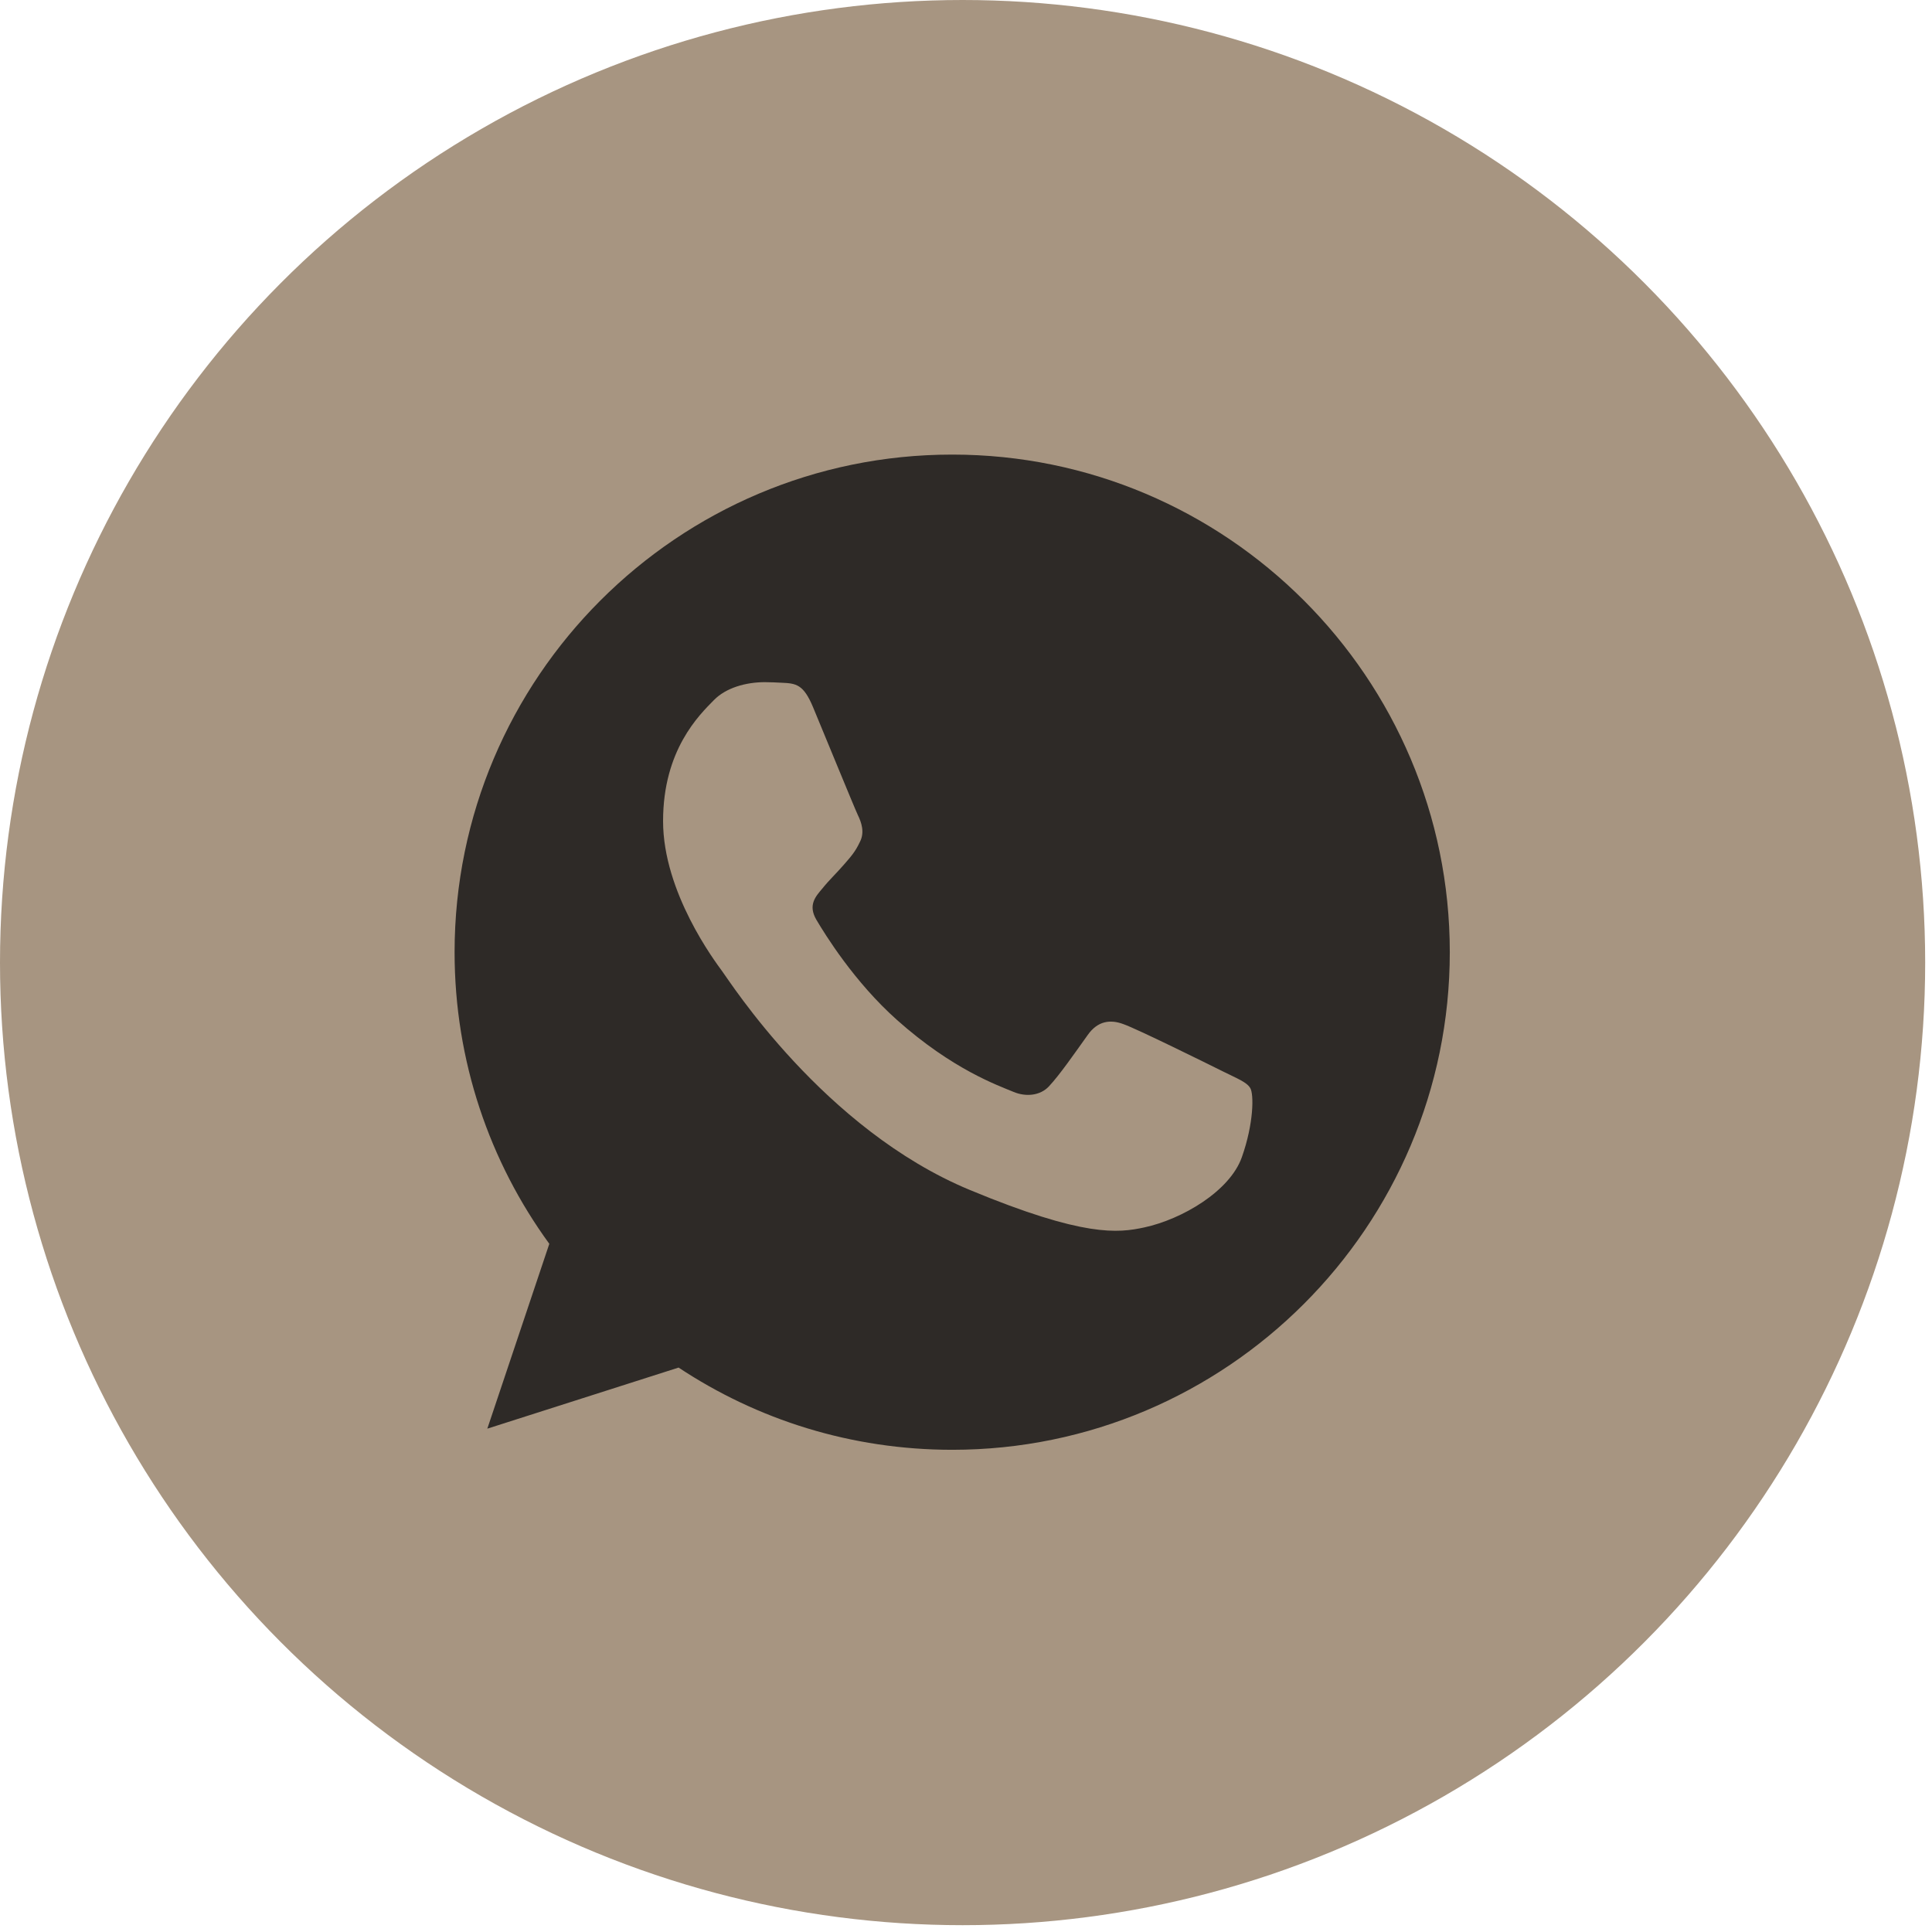
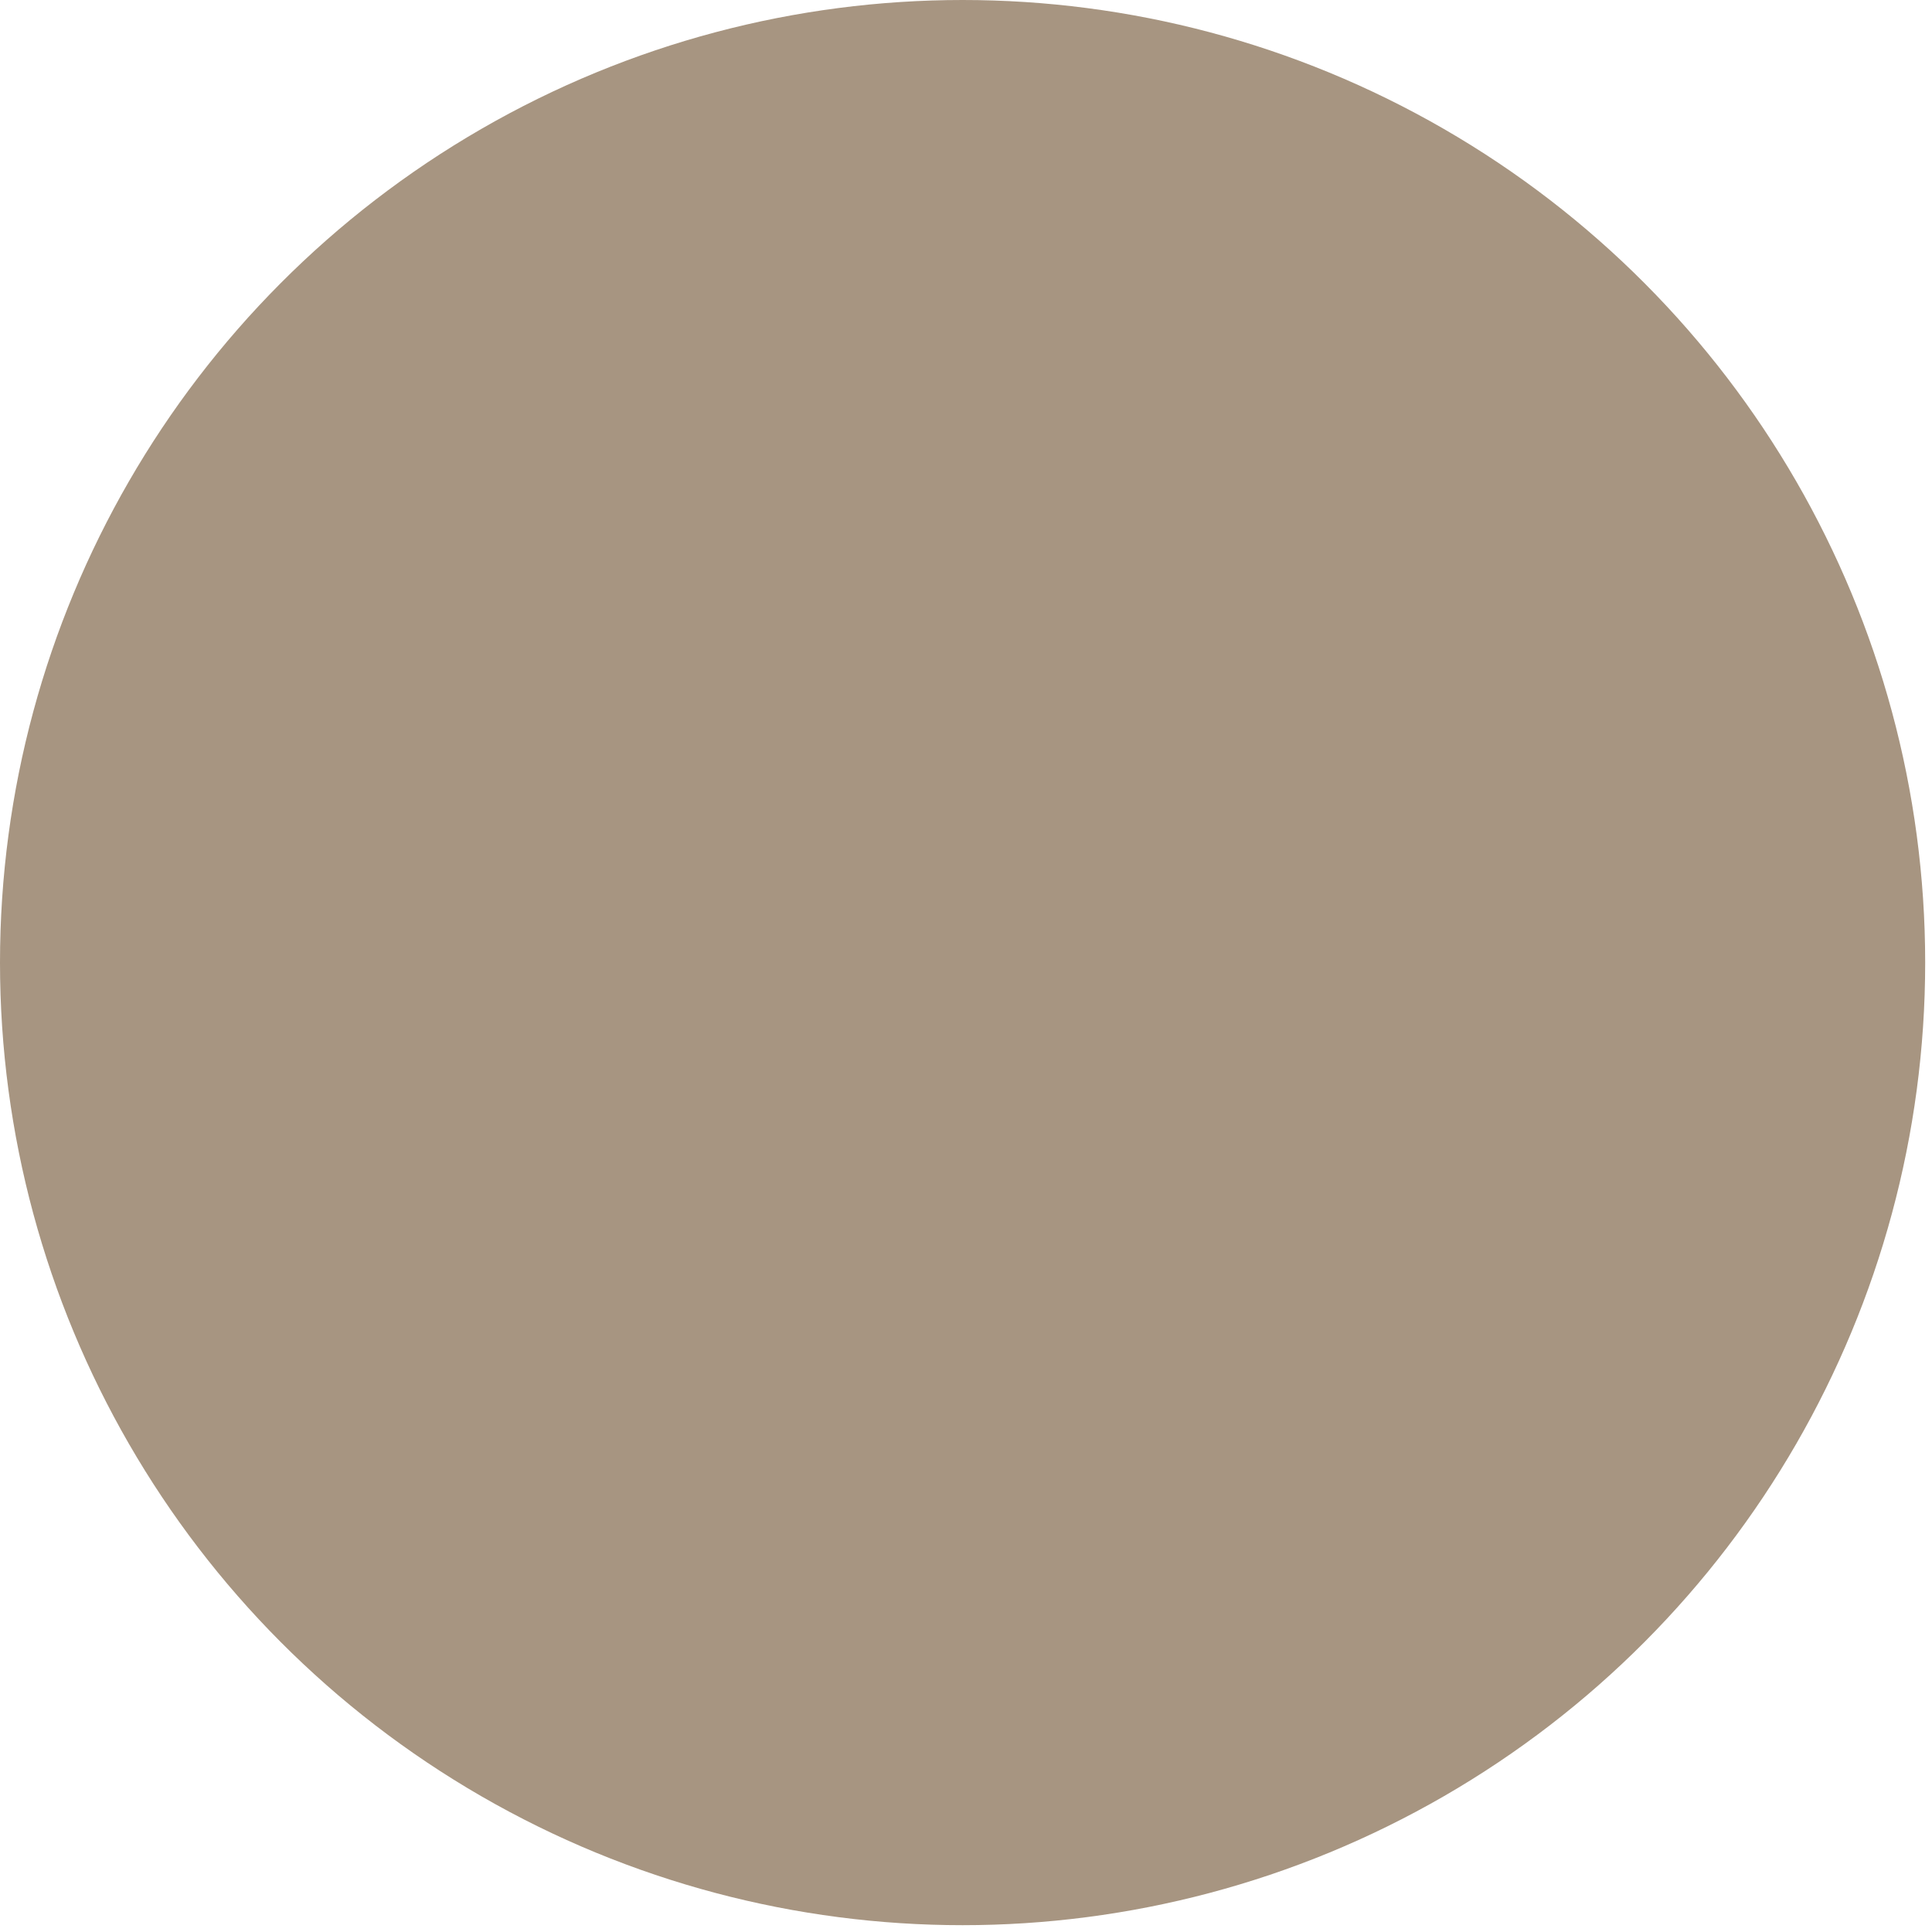
<svg xmlns="http://www.w3.org/2000/svg" width="34" height="34" viewBox="0 0 34 34" fill="none">
  <circle cx="16.94" cy="16.94" r="16.94" fill="#A79581" />
  <g clip-path="url(#clip0_205_837)">
-     <path d="M16.759 8H16.755C11.926 8 8 11.927 8 16.757C8 18.672 8.617 20.448 9.667 21.889L8.576 25.142L11.942 24.067C13.326 24.984 14.978 25.514 16.759 25.514C21.587 25.514 25.514 21.585 25.514 16.757C25.514 11.928 21.587 8 16.759 8ZM21.854 20.366C21.643 20.962 20.805 21.457 20.136 21.601C19.678 21.699 19.081 21.777 17.069 20.942C14.495 19.876 12.838 17.261 12.709 17.092C12.585 16.922 11.669 15.707 11.669 14.45C11.669 13.194 12.307 12.582 12.565 12.319C12.776 12.104 13.125 12.005 13.46 12.005C13.568 12.005 13.666 12.011 13.753 12.015C14.01 12.026 14.14 12.041 14.309 12.447C14.521 12.956 15.035 14.213 15.096 14.342C15.159 14.471 15.221 14.646 15.133 14.816C15.051 14.991 14.979 15.069 14.85 15.218C14.721 15.367 14.598 15.48 14.469 15.64C14.351 15.779 14.217 15.928 14.366 16.185C14.515 16.437 15.03 17.277 15.787 17.951C16.764 18.821 17.557 19.099 17.84 19.217C18.052 19.305 18.303 19.284 18.458 19.12C18.654 18.909 18.896 18.558 19.142 18.214C19.317 17.966 19.538 17.936 19.77 18.023C20.007 18.105 21.258 18.724 21.515 18.852C21.772 18.981 21.942 19.042 22.004 19.151C22.066 19.259 22.066 19.768 21.854 20.366Z" fill="#2E2A27" />
-   </g>
+     </g>
  <defs>
    <clipPath id="clip0_205_837">
-       <rect width="17.514" height="17.514" fill="white" transform="translate(8 8)" />
-     </clipPath>
+       </clipPath>
  </defs>
</svg>